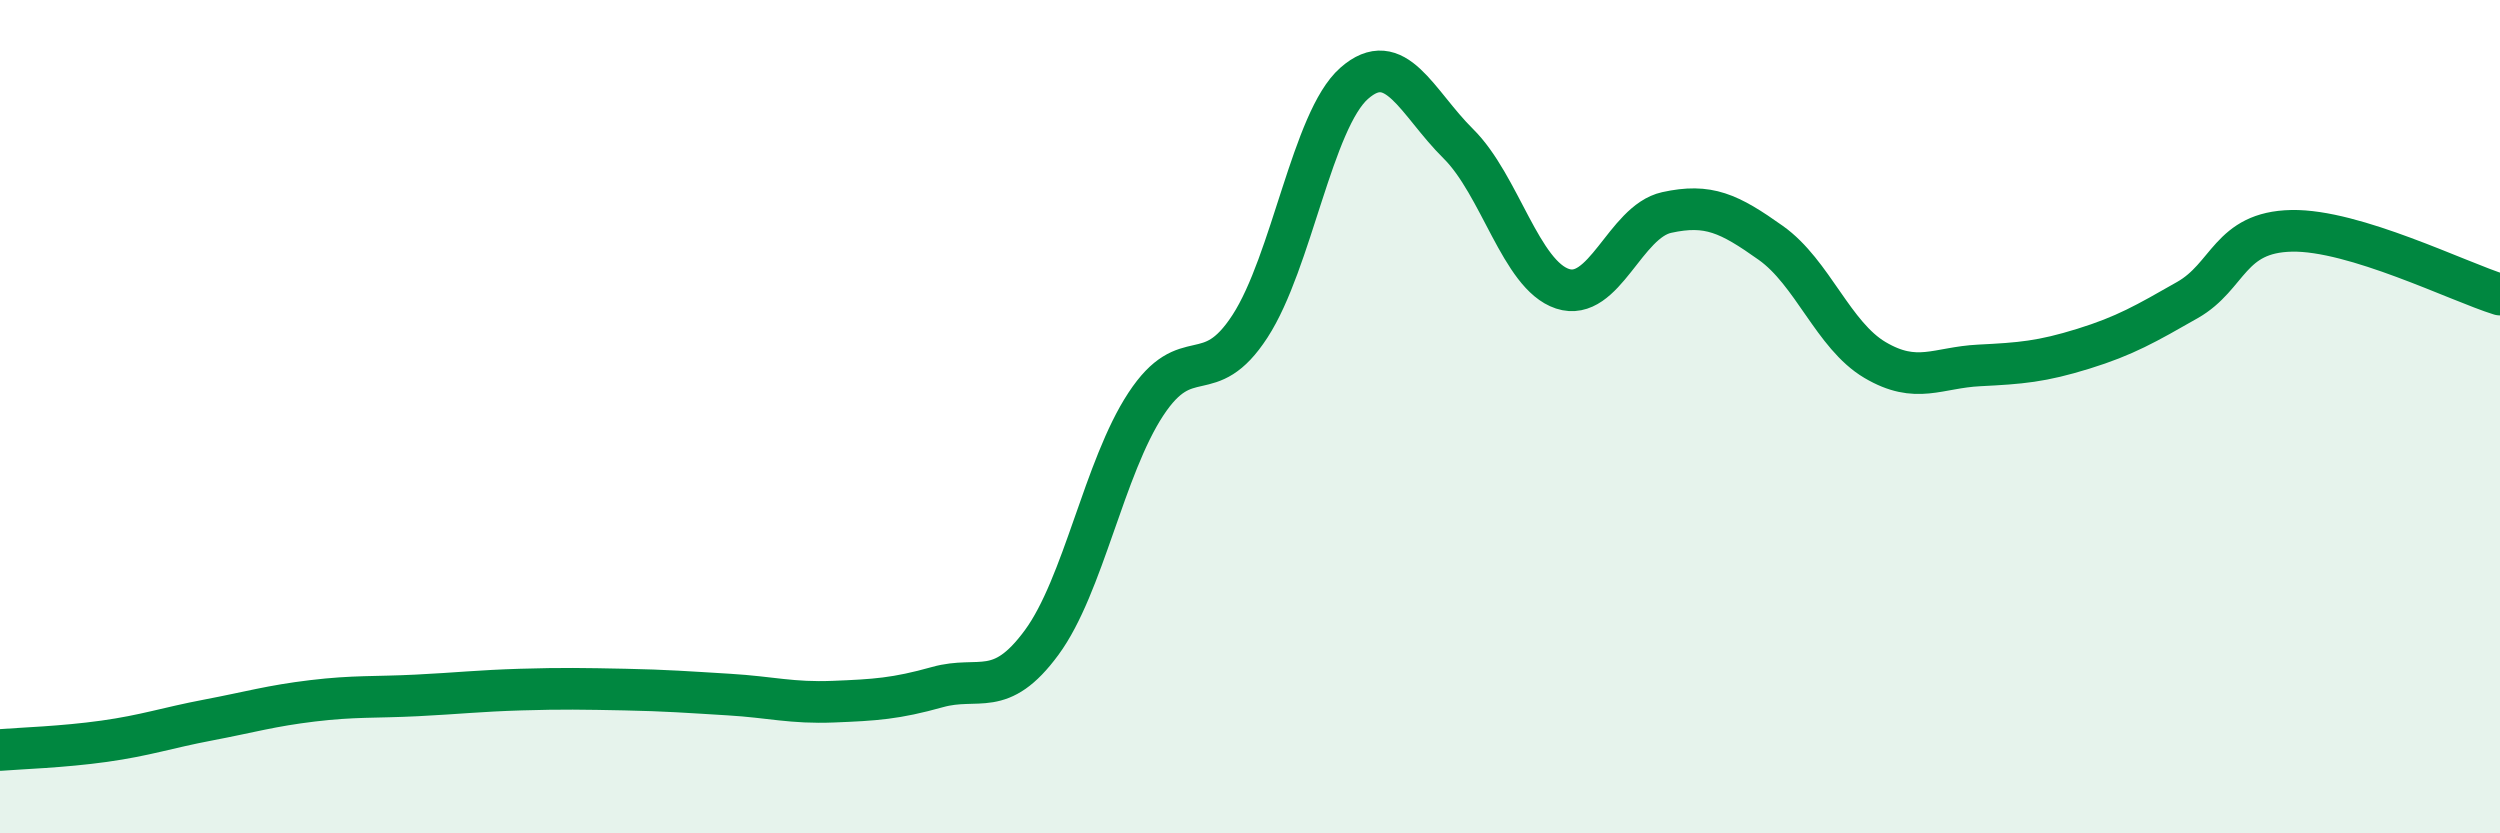
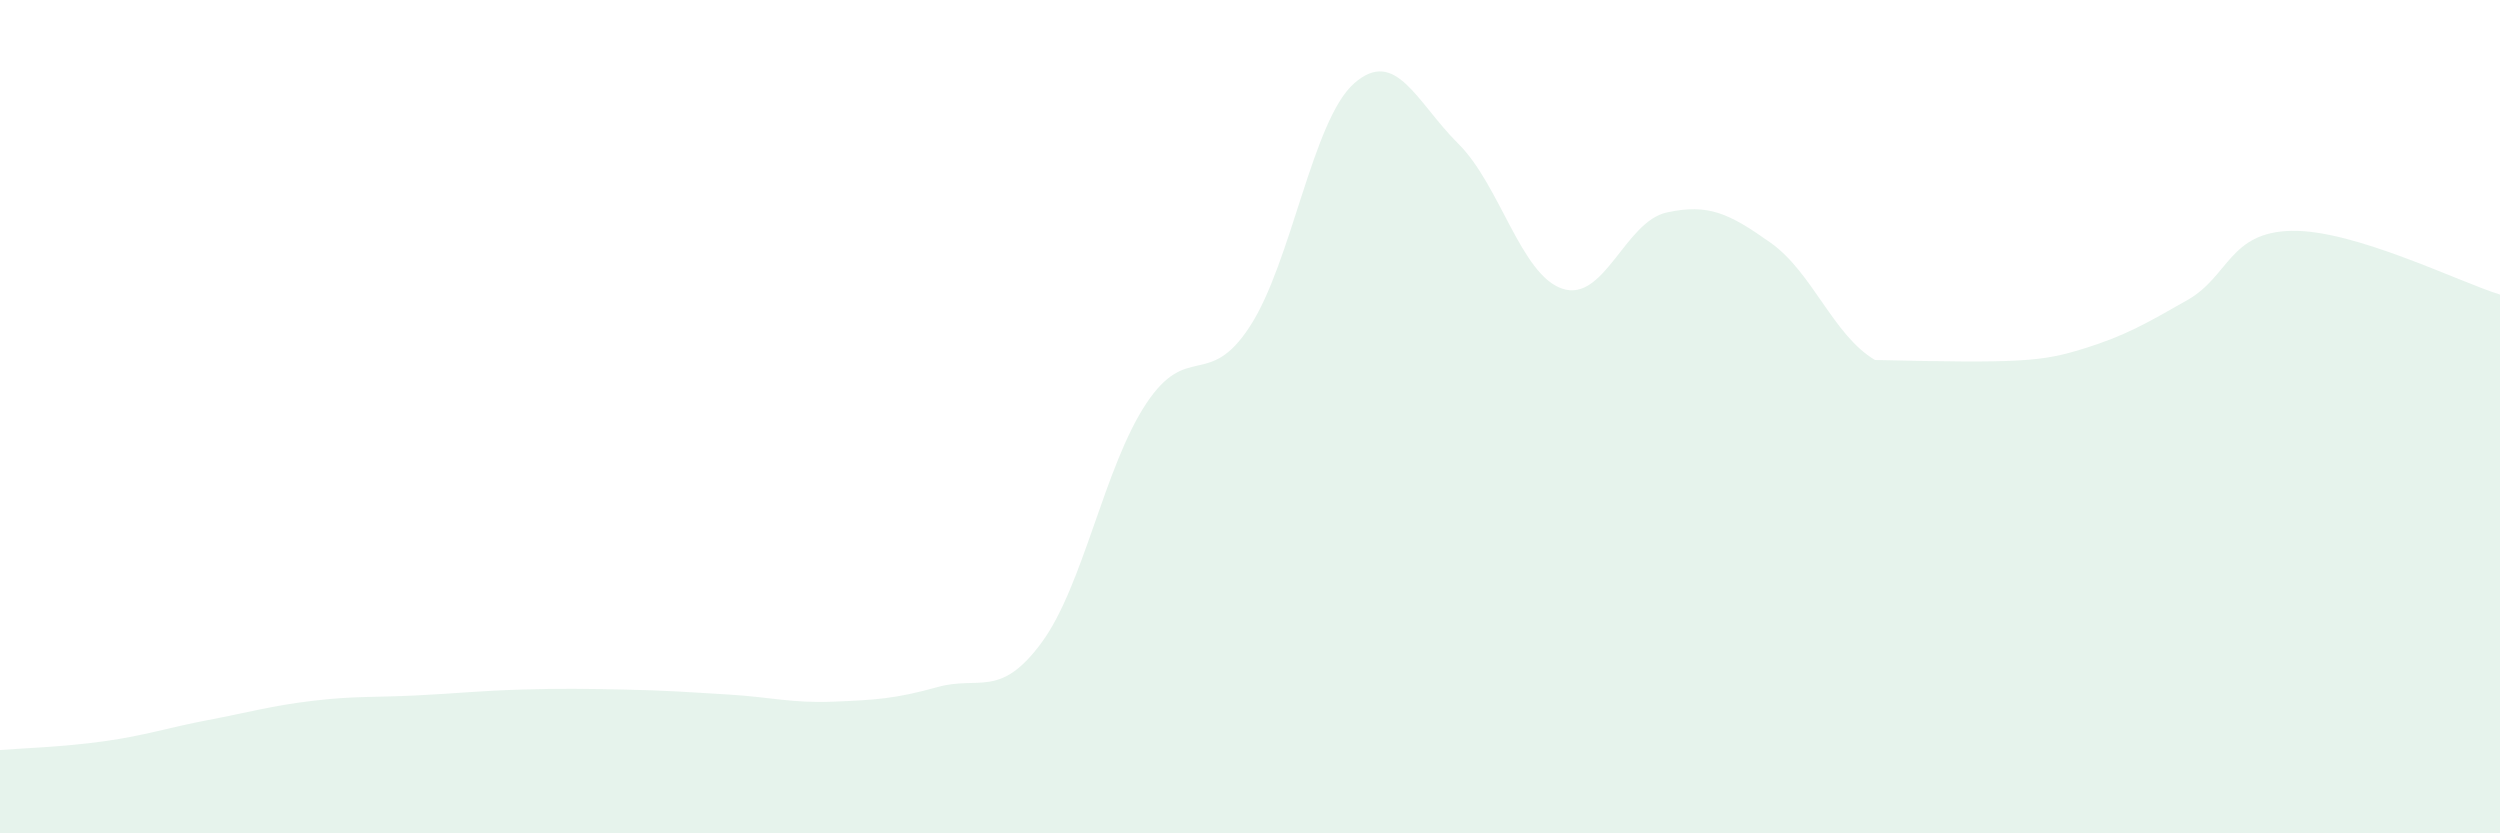
<svg xmlns="http://www.w3.org/2000/svg" width="60" height="20" viewBox="0 0 60 20">
-   <path d="M 0,18 C 0.5,17.96 1.5,17.93 2.5,17.79 C 3.5,17.65 4,17.47 5,17.28 C 6,17.09 6.5,16.94 7.5,16.82 C 8.5,16.7 9,16.74 10,16.69 C 11,16.64 11.5,16.58 12.5,16.55 C 13.5,16.52 14,16.53 15,16.55 C 16,16.57 16.5,16.61 17.5,16.67 C 18.5,16.73 19,16.88 20,16.84 C 21,16.8 21.5,16.77 22.5,16.49 C 23.5,16.21 24,16.78 25,15.42 C 26,14.06 26.5,11.22 27.5,9.7 C 28.5,8.18 29,9.37 30,7.83 C 31,6.29 31.5,2.88 32.5,2 C 33.5,1.12 34,2.46 35,3.45 C 36,4.44 36.5,6.6 37.5,6.93 C 38.5,7.26 39,5.32 40,5.1 C 41,4.88 41.5,5.12 42.5,5.83 C 43.5,6.54 44,8.05 45,8.64 C 46,9.23 46.5,8.82 47.5,8.77 C 48.5,8.72 49,8.68 50,8.37 C 51,8.06 51.5,7.77 52.5,7.2 C 53.5,6.63 53.5,5.57 55,5.54 C 56.5,5.51 59,6.76 60,7.07L60 20L0 20Z" fill="#008740" opacity="0.1" stroke-linecap="round" stroke-linejoin="round" />
-   <path d="M 0,18 C 0.5,17.96 1.5,17.93 2.5,17.79 C 3.5,17.65 4,17.47 5,17.28 C 6,17.09 6.5,16.94 7.5,16.82 C 8.5,16.7 9,16.74 10,16.69 C 11,16.64 11.5,16.58 12.5,16.55 C 13.5,16.52 14,16.53 15,16.55 C 16,16.57 16.5,16.61 17.5,16.67 C 18.5,16.73 19,16.88 20,16.84 C 21,16.8 21.5,16.77 22.5,16.49 C 23.5,16.21 24,16.78 25,15.42 C 26,14.06 26.5,11.22 27.5,9.7 C 28.5,8.18 29,9.37 30,7.83 C 31,6.29 31.5,2.88 32.5,2 C 33.5,1.12 34,2.46 35,3.45 C 36,4.44 36.5,6.6 37.5,6.93 C 38.5,7.26 39,5.32 40,5.1 C 41,4.88 41.5,5.12 42.5,5.83 C 43.5,6.54 44,8.05 45,8.64 C 46,9.23 46.5,8.82 47.5,8.77 C 48.5,8.72 49,8.68 50,8.37 C 51,8.06 51.5,7.77 52.5,7.2 C 53.5,6.63 53.5,5.57 55,5.54 C 56.5,5.51 59,6.76 60,7.07" stroke="#008740" stroke-width="1" fill="none" stroke-linecap="round" stroke-linejoin="round" />
+   <path d="M 0,18 C 0.5,17.96 1.5,17.93 2.5,17.79 C 3.5,17.65 4,17.47 5,17.28 C 6,17.09 6.5,16.94 7.5,16.82 C 8.5,16.7 9,16.74 10,16.69 C 11,16.64 11.5,16.58 12.5,16.55 C 13.5,16.52 14,16.53 15,16.55 C 16,16.57 16.5,16.61 17.5,16.67 C 18.5,16.73 19,16.88 20,16.84 C 21,16.8 21.5,16.77 22.5,16.49 C 23.5,16.21 24,16.78 25,15.42 C 26,14.06 26.5,11.22 27.5,9.7 C 28.5,8.18 29,9.37 30,7.83 C 31,6.29 31.5,2.88 32.5,2 C 33.5,1.12 34,2.46 35,3.45 C 36,4.44 36.5,6.6 37.5,6.93 C 38.5,7.26 39,5.32 40,5.1 C 41,4.88 41.5,5.12 42.5,5.83 C 43.5,6.54 44,8.05 45,8.64 C 48.5,8.72 49,8.68 50,8.37 C 51,8.06 51.5,7.77 52.5,7.2 C 53.5,6.63 53.5,5.57 55,5.54 C 56.5,5.51 59,6.76 60,7.07L60 20L0 20Z" fill="#008740" opacity="0.1" stroke-linecap="round" stroke-linejoin="round" />
</svg>